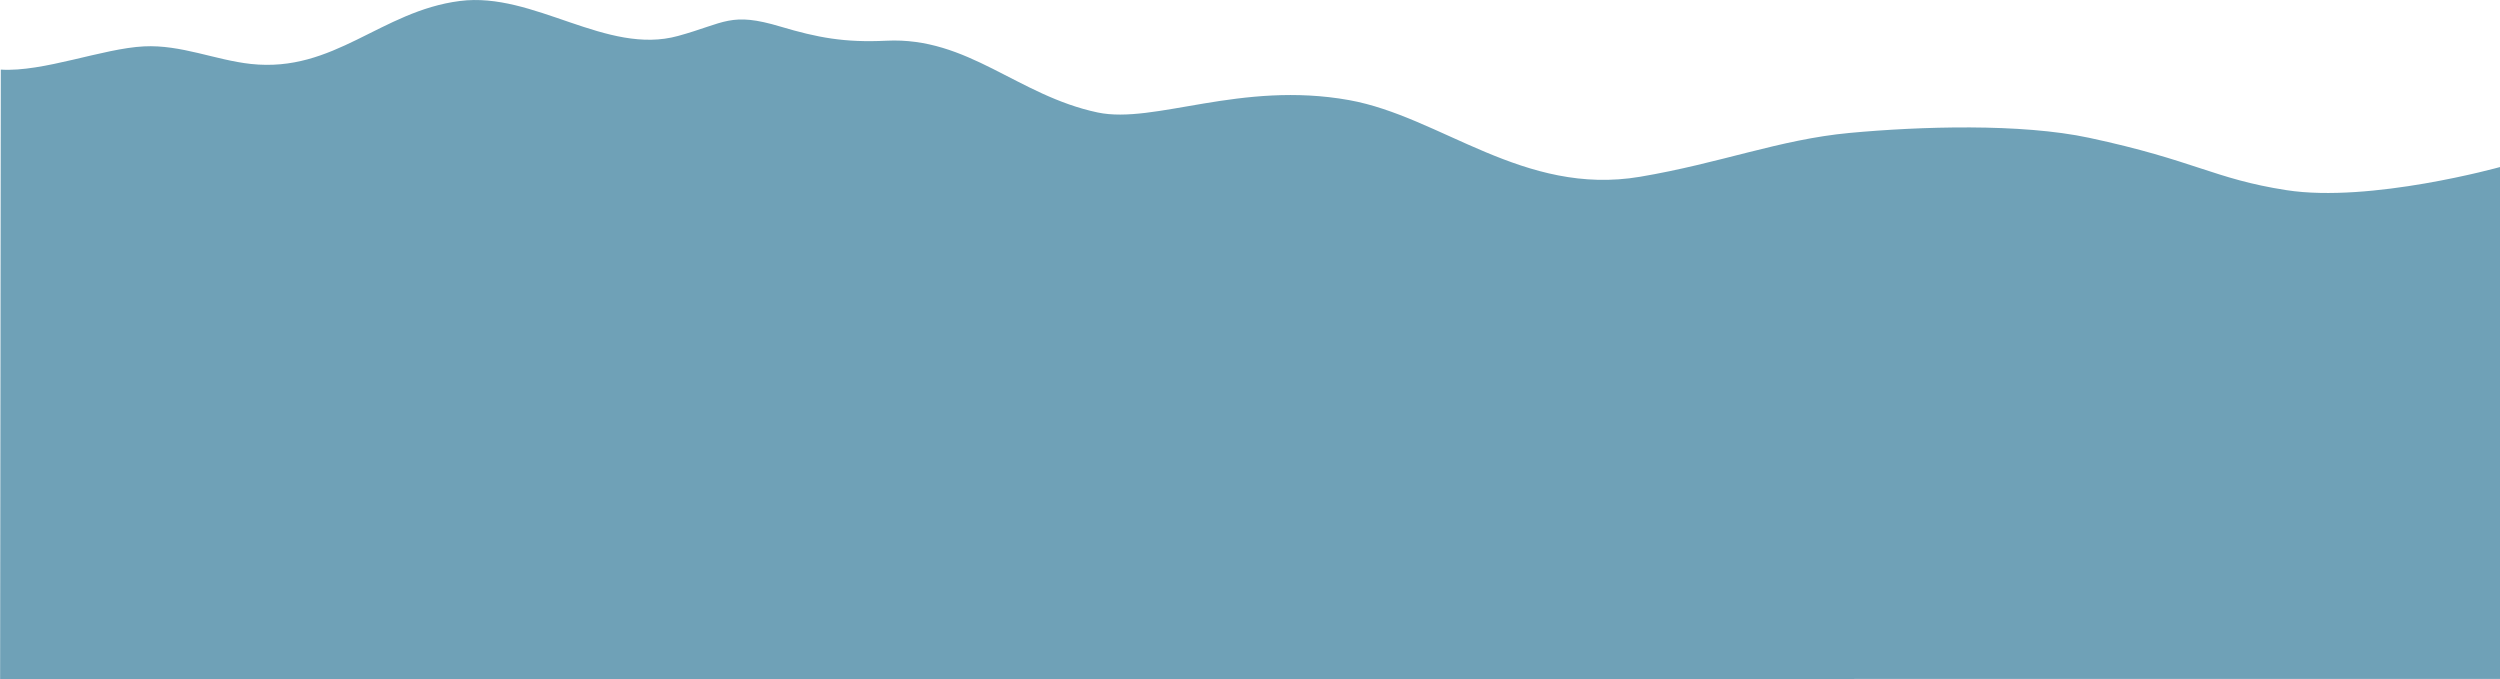
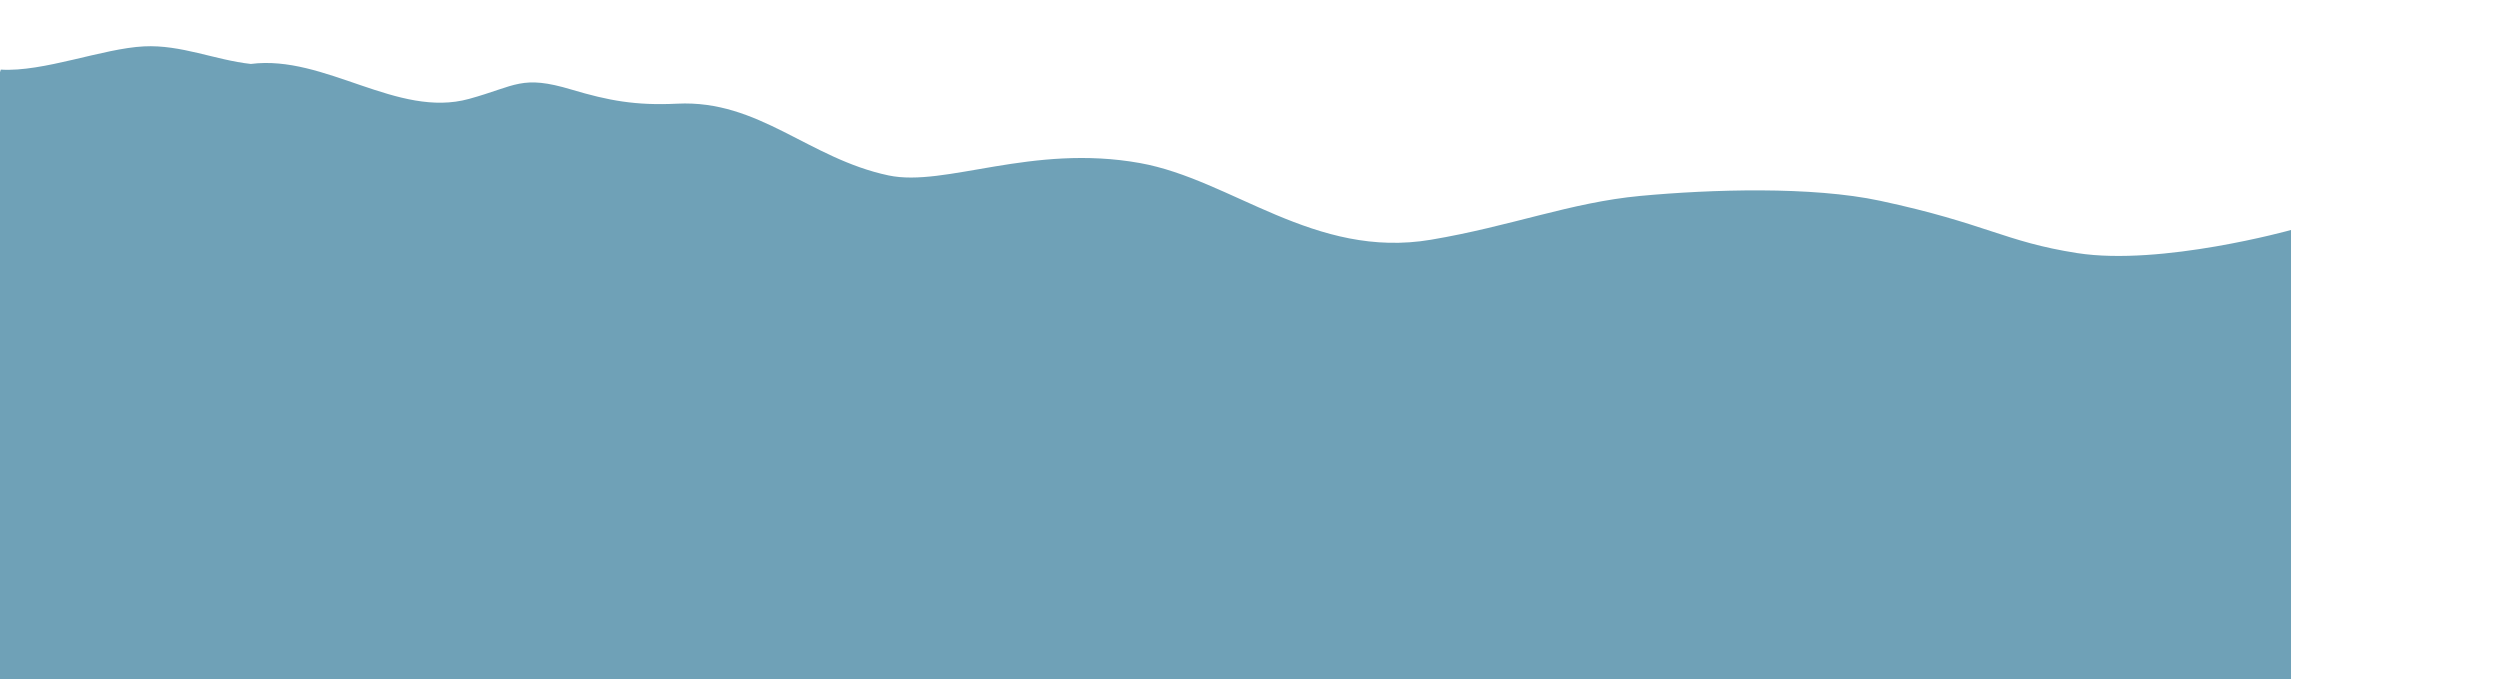
<svg xmlns="http://www.w3.org/2000/svg" viewBox="0 0 684.58 185.97">
-   <path class="svg-mountain-3" fill="#6fa1b7" d="M.22 19.06c11.62.73 27.9-5.8 39.2-6.36 10.18-.51 19.48 3.74 29.26 4.81C91.52 19.99 104.26 3.04 125.93.27c20.28-2.6 40.15 15 59.76 9.57 12.94-3.56 14.33-6.67 28.09-2.54 10.07 3 17.51 4.41 28.91 3.85 22.44-1.1 35.92 15 57.88 19.65 15.51 3.28 39.17-8.72 68.84-3.39 25.14 4.52 47.78 26.38 79.67 21 22-3.71 38.27-10.22 57.33-12 19.39-1.81 47-2.67 65.67 1.33 29.09 6.23 34 11.21 54 14.33 23 3.58 58.52-6.33 58.52-6.33v140.17l-684.57.06" />
+   <path class="svg-mountain-3" fill="#6fa1b7" d="M.22 19.06c11.62.73 27.9-5.8 39.2-6.36 10.18-.51 19.48 3.74 29.26 4.81c20.28-2.6 40.15 15 59.76 9.57 12.94-3.56 14.33-6.67 28.09-2.54 10.07 3 17.51 4.41 28.91 3.85 22.44-1.1 35.92 15 57.88 19.65 15.51 3.28 39.17-8.72 68.84-3.39 25.14 4.52 47.78 26.38 79.67 21 22-3.71 38.27-10.22 57.33-12 19.39-1.81 47-2.67 65.67 1.33 29.09 6.23 34 11.21 54 14.33 23 3.58 58.52-6.33 58.52-6.33v140.17l-684.57.06" />
</svg>